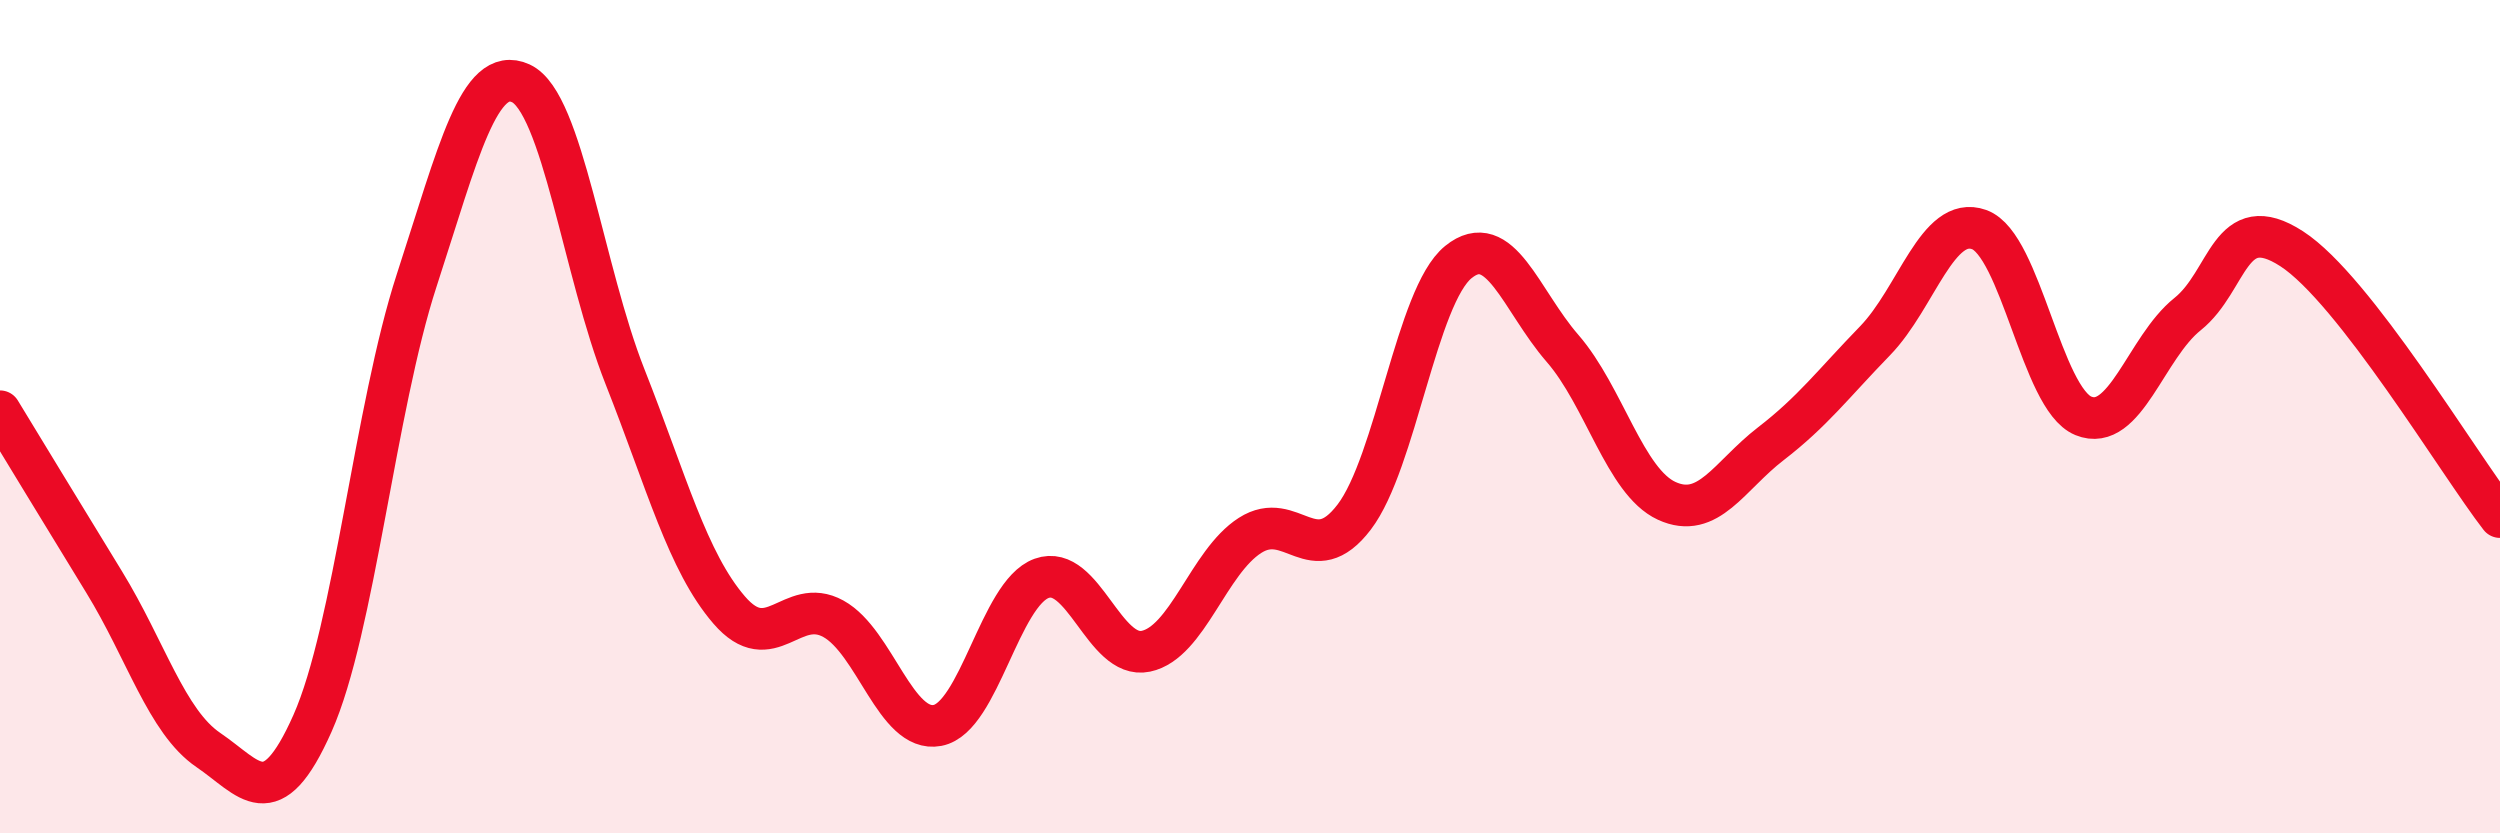
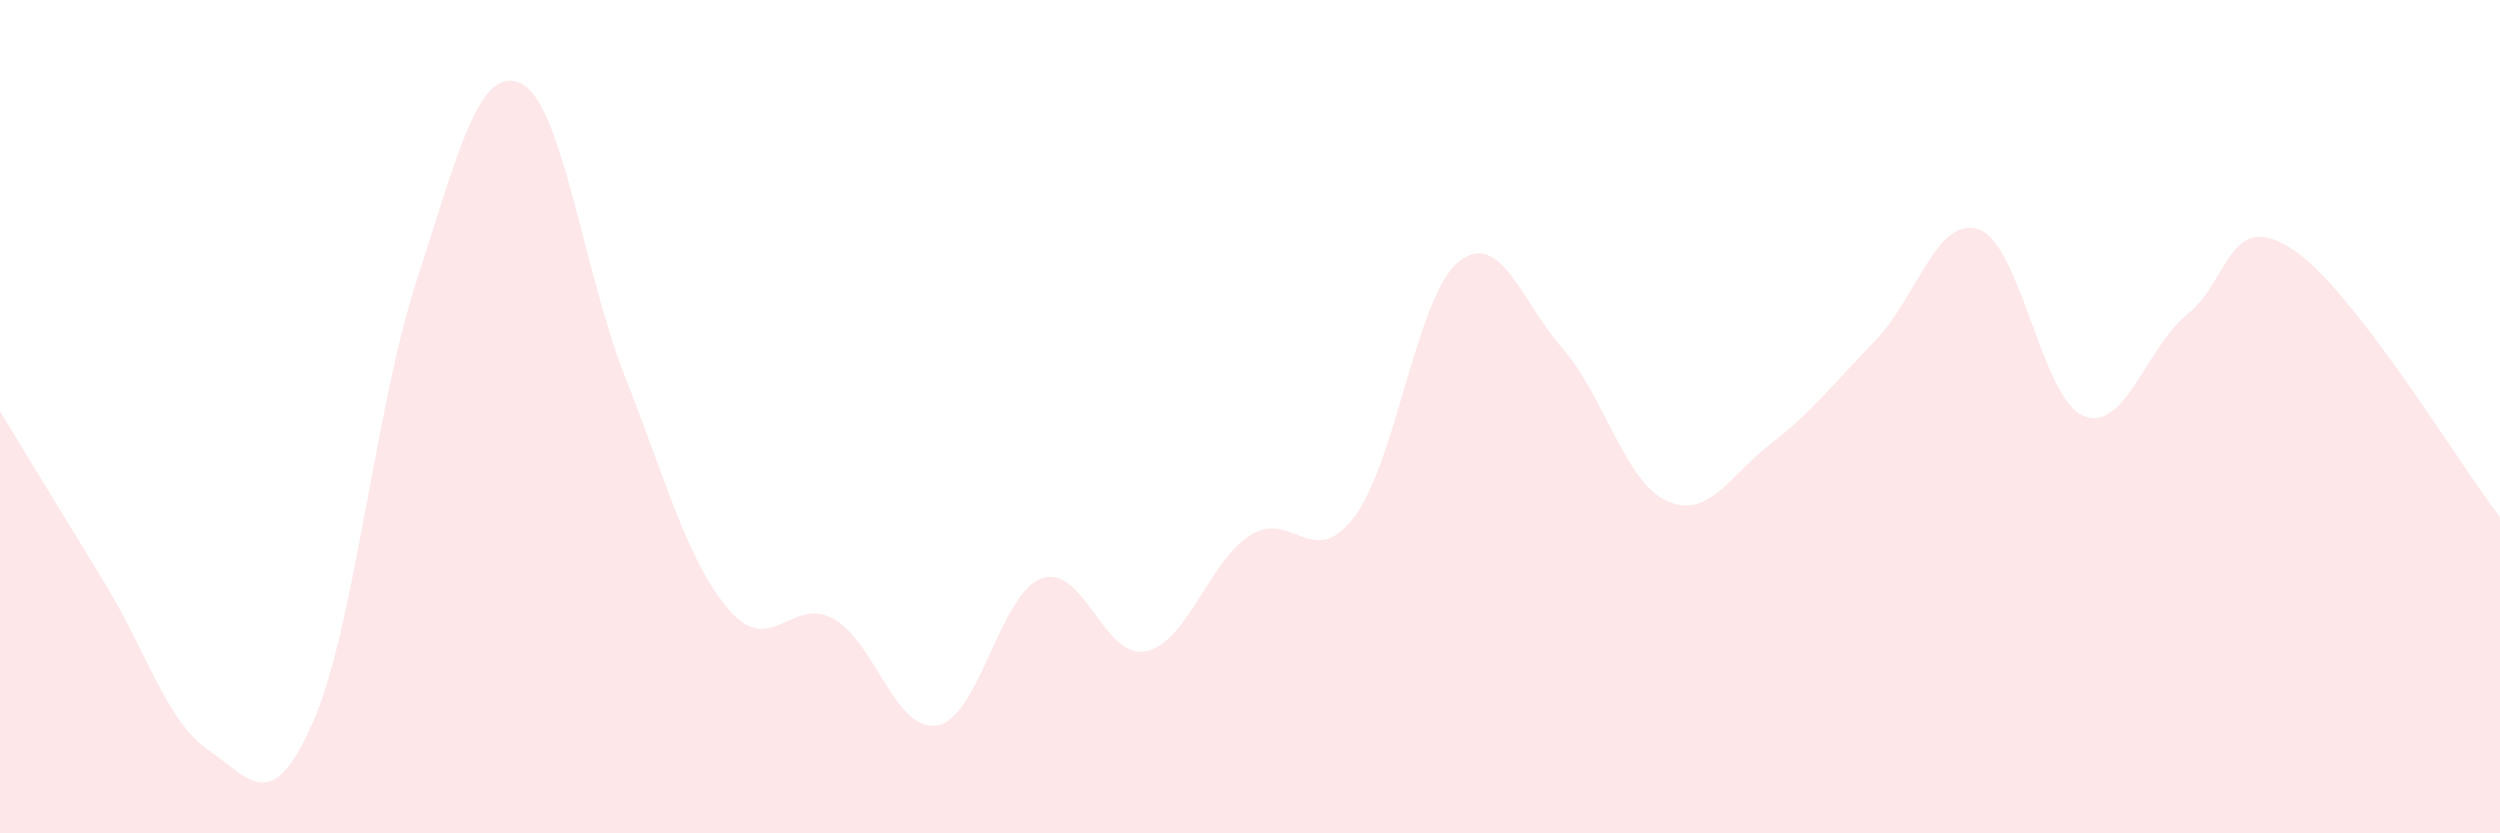
<svg xmlns="http://www.w3.org/2000/svg" width="60" height="20" viewBox="0 0 60 20">
  <path d="M 0,9.87 C 0.5,10.69 1.5,12.34 2.5,13.97 C 3.5,15.6 4,17.32 5,18 C 6,18.68 6.5,19.61 7.5,17.36 C 8.5,15.11 9,9.8 10,6.73 C 11,3.66 11.5,1.54 12.5,2 C 13.5,2.46 14,6.51 15,9.04 C 16,11.57 16.5,13.48 17.5,14.64 C 18.5,15.8 19,14.3 20,14.85 C 21,15.4 21.5,17.6 22.5,17.41 C 23.5,17.22 24,14.24 25,13.88 C 26,13.52 26.5,15.84 27.5,15.63 C 28.5,15.42 29,13.49 30,12.85 C 31,12.21 31.5,13.72 32.5,12.41 C 33.5,11.1 34,7.1 35,6.29 C 36,5.48 36.5,7.21 37.5,8.36 C 38.5,9.51 39,11.56 40,12.02 C 41,12.48 41.5,11.42 42.5,10.65 C 43.5,9.88 44,9.21 45,8.18 C 46,7.15 46.5,5.15 47.5,5.51 C 48.5,5.87 49,9.57 50,9.98 C 51,10.39 51.5,8.34 52.5,7.54 C 53.5,6.74 53.5,5 55,5.97 C 56.5,6.94 59,11.12 60,12.41L60 20L0 20Z" fill="#EB0A25" opacity="0.1" stroke-linecap="round" stroke-linejoin="round" />
-   <path d="M 0,9.87 C 0.5,10.69 1.5,12.34 2.5,13.97 C 3.5,15.6 4,17.32 5,18 C 6,18.68 6.5,19.61 7.5,17.36 C 8.5,15.11 9,9.8 10,6.73 C 11,3.66 11.5,1.54 12.5,2 C 13.5,2.46 14,6.51 15,9.04 C 16,11.57 16.5,13.48 17.5,14.64 C 18.5,15.8 19,14.3 20,14.85 C 21,15.4 21.5,17.6 22.5,17.41 C 23.5,17.22 24,14.24 25,13.88 C 26,13.52 26.5,15.84 27.5,15.63 C 28.5,15.42 29,13.49 30,12.85 C 31,12.21 31.5,13.72 32.5,12.41 C 33.5,11.1 34,7.1 35,6.29 C 36,5.48 36.5,7.21 37.5,8.36 C 38.5,9.51 39,11.56 40,12.02 C 41,12.48 41.5,11.42 42.5,10.65 C 43.5,9.88 44,9.21 45,8.18 C 46,7.15 46.5,5.15 47.5,5.51 C 48.5,5.87 49,9.57 50,9.98 C 51,10.39 51.5,8.34 52.5,7.54 C 53.5,6.74 53.5,5 55,5.97 C 56.5,6.94 59,11.12 60,12.41" stroke="#EB0A25" stroke-width="1" fill="none" stroke-linecap="round" stroke-linejoin="round" />
</svg>